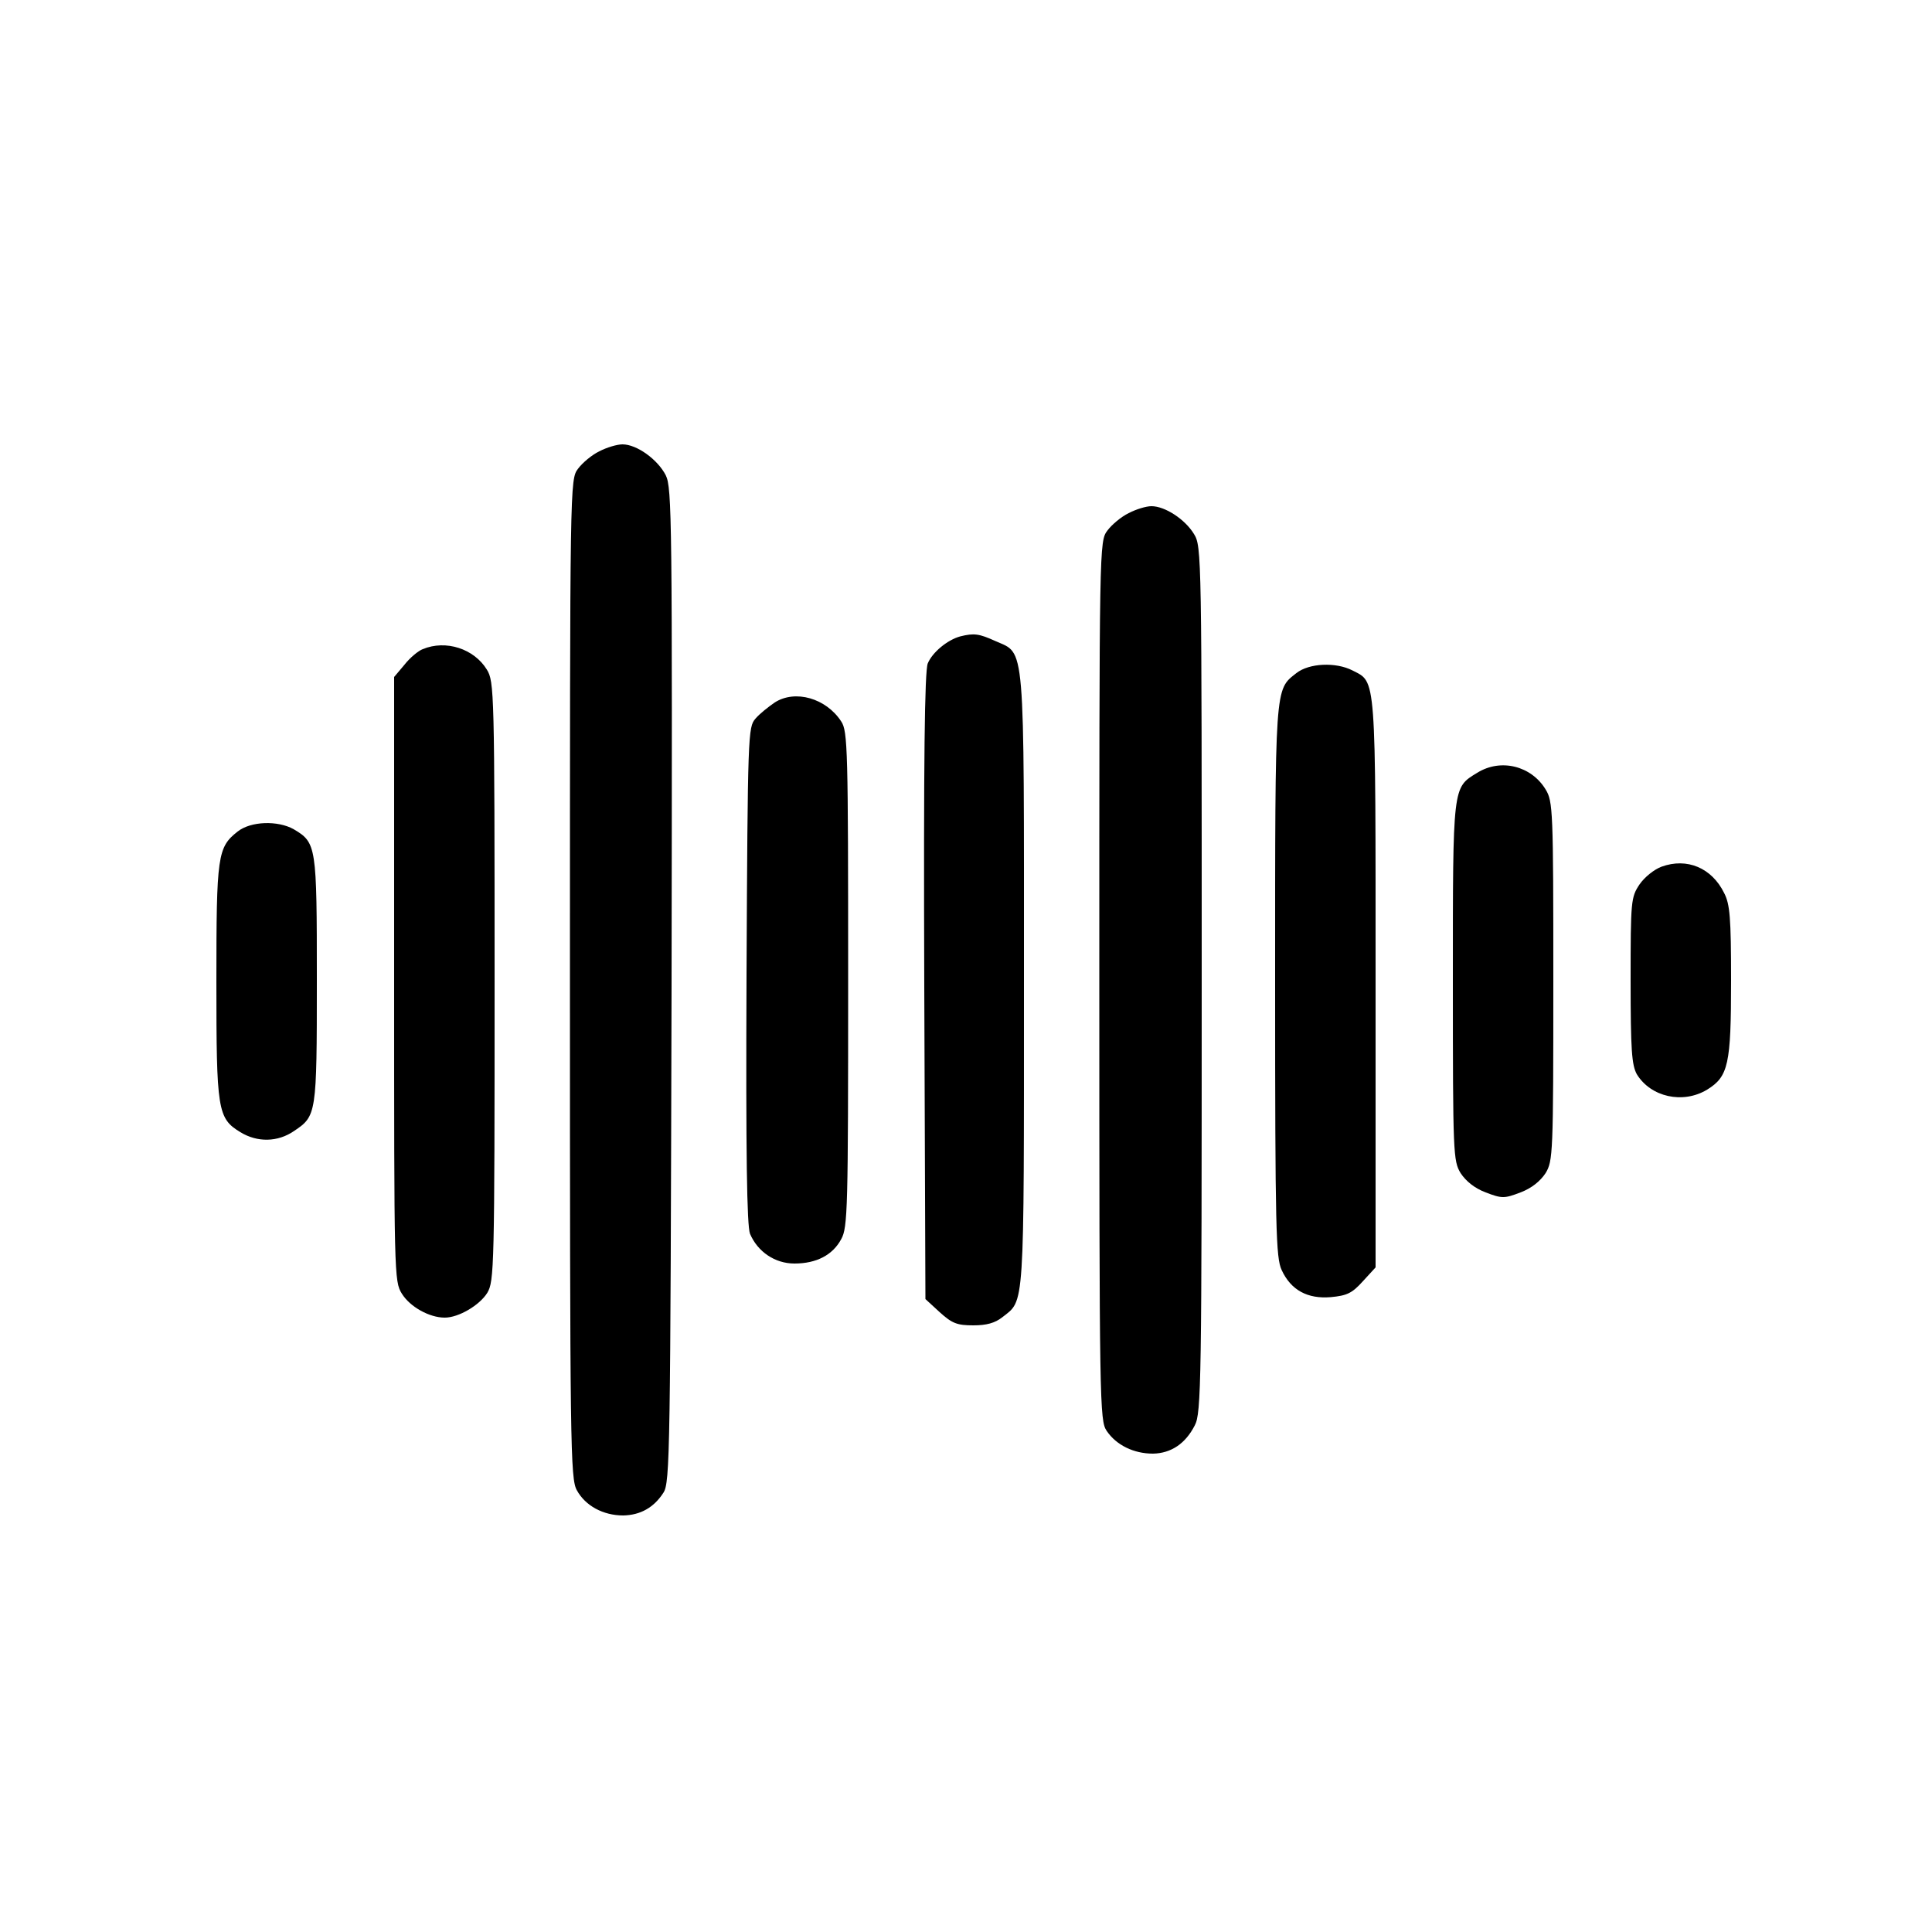
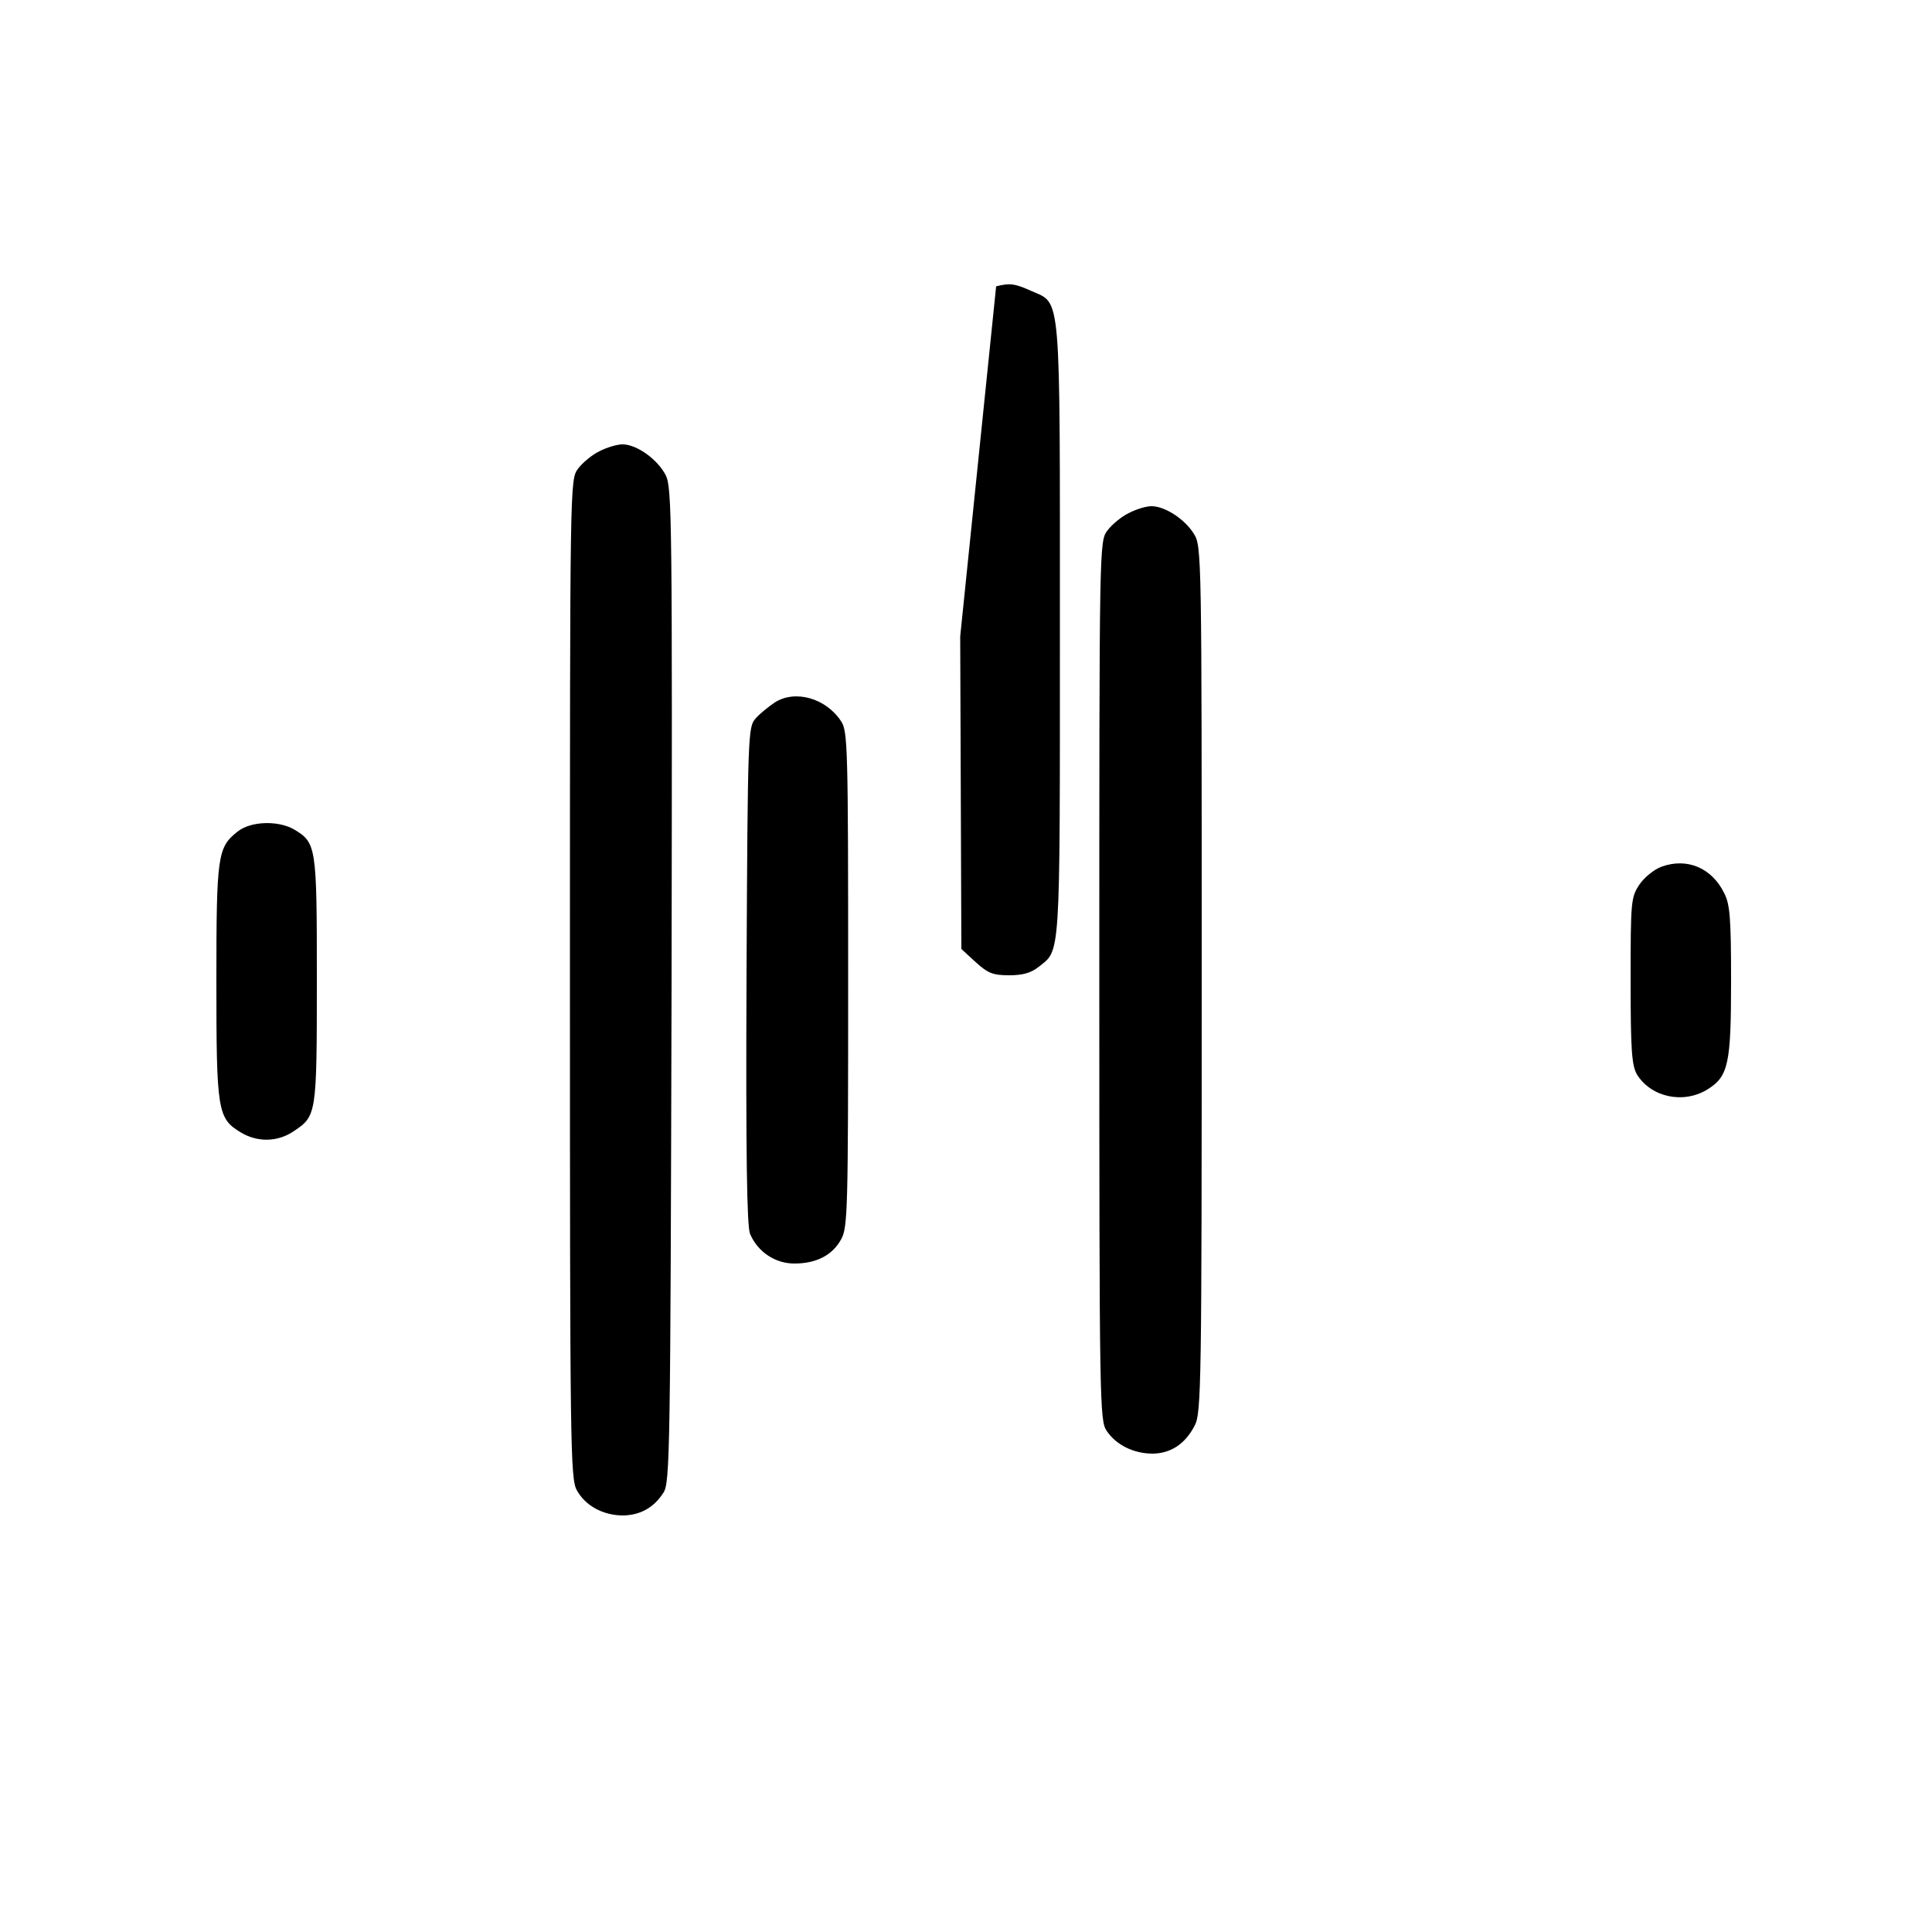
<svg xmlns="http://www.w3.org/2000/svg" version="1.0" width="500pt" height="500pt" viewBox="0 0 500 500" preserveAspectRatio="xMidYMid meet">
  <g transform="translate(0,500) scale(0.1,-0.1)" fill="#000000" stroke="none">
    <path d="M1551 3832 c-19 -9 -44 -30 -55 -45 -21 -28 -21 -29 -21 -1320 0 -1216 1 -1294 18 -1324 22 -40 68 -65 120 -65 44 1 79 20 104 59 17 26 18 104 21 1313 2 1209 1 1287 -15 1320 -21 41 -75 80 -112 80 -14 0 -41 -8 -60 -18z" />
    <path d="M2921 3672 c-19 -9 -44 -30 -55 -45 -21 -28 -21 -31 -21 -1165 0 -1100 1 -1138 19 -1165 25 -37 70 -59 120 -59 47 1 84 26 108 73 17 32 18 107 18 1154 0 1100 0 1121 -20 1153 -23 38 -75 72 -110 72 -14 0 -40 -8 -59 -18z" />
-     <path d="M2485 3353 c-33 -9 -72 -41 -84 -70 -8 -21 -11 -245 -9 -836 l3 -809 37 -34 c32 -29 45 -34 87 -34 34 0 56 6 75 21 58 46 56 8 56 869 0 893 4 846 -74 881 -42 19 -55 21 -91 12z" />
-     <path d="M1094 3320 c-11 -4 -33 -22 -47 -40 l-27 -32 0 -781 c0 -767 0 -783 20 -815 21 -34 71 -62 111 -62 36 0 90 32 110 64 18 30 19 65 19 806 0 751 -1 776 -20 807 -33 54 -106 78 -166 53z" />
-     <path d="M3355 3258 c-56 -44 -55 -27 -55 -799 0 -643 2 -714 17 -746 24 -52 67 -75 127 -70 42 4 55 10 83 41 l33 36 0 735 c0 808 2 778 -60 810 -43 22 -112 19 -145 -7z" />
+     <path d="M2485 3353 l3 -809 37 -34 c32 -29 45 -34 87 -34 34 0 56 6 75 21 58 46 56 8 56 869 0 893 4 846 -74 881 -42 19 -55 21 -91 12z" />
    <path d="M2005 3182 c-16 -11 -39 -29 -50 -42 -19 -22 -20 -38 -23 -663 -2 -467 1 -649 9 -670 20 -47 65 -77 115 -77 57 0 99 22 121 63 17 30 18 79 18 672 0 595 -1 643 -18 668 -39 60 -119 83 -172 49z" />
-     <path d="M3823 3000 c-64 -39 -63 -31 -63 -541 0 -447 1 -463 20 -495 14 -21 36 -39 65 -50 42 -16 48 -16 90 0 29 11 51 29 65 50 19 32 20 48 20 497 0 443 -1 465 -20 496 -37 61 -116 81 -177 43z" />
    <path d="M615 2848 c-52 -41 -55 -61 -55 -388 0 -334 3 -354 62 -390 44 -27 97 -26 139 3 58 39 59 42 59 390 0 349 -1 356 -60 391 -41 23 -111 21 -145 -6z" />
    <path d="M4300 2757 c-19 -7 -44 -27 -57 -46 -22 -33 -23 -42 -23 -248 0 -181 3 -219 16 -243 36 -59 119 -78 182 -40 55 34 62 65 62 282 0 164 -3 198 -18 227 -32 65 -96 92 -162 68z" />
  </g>
</svg>